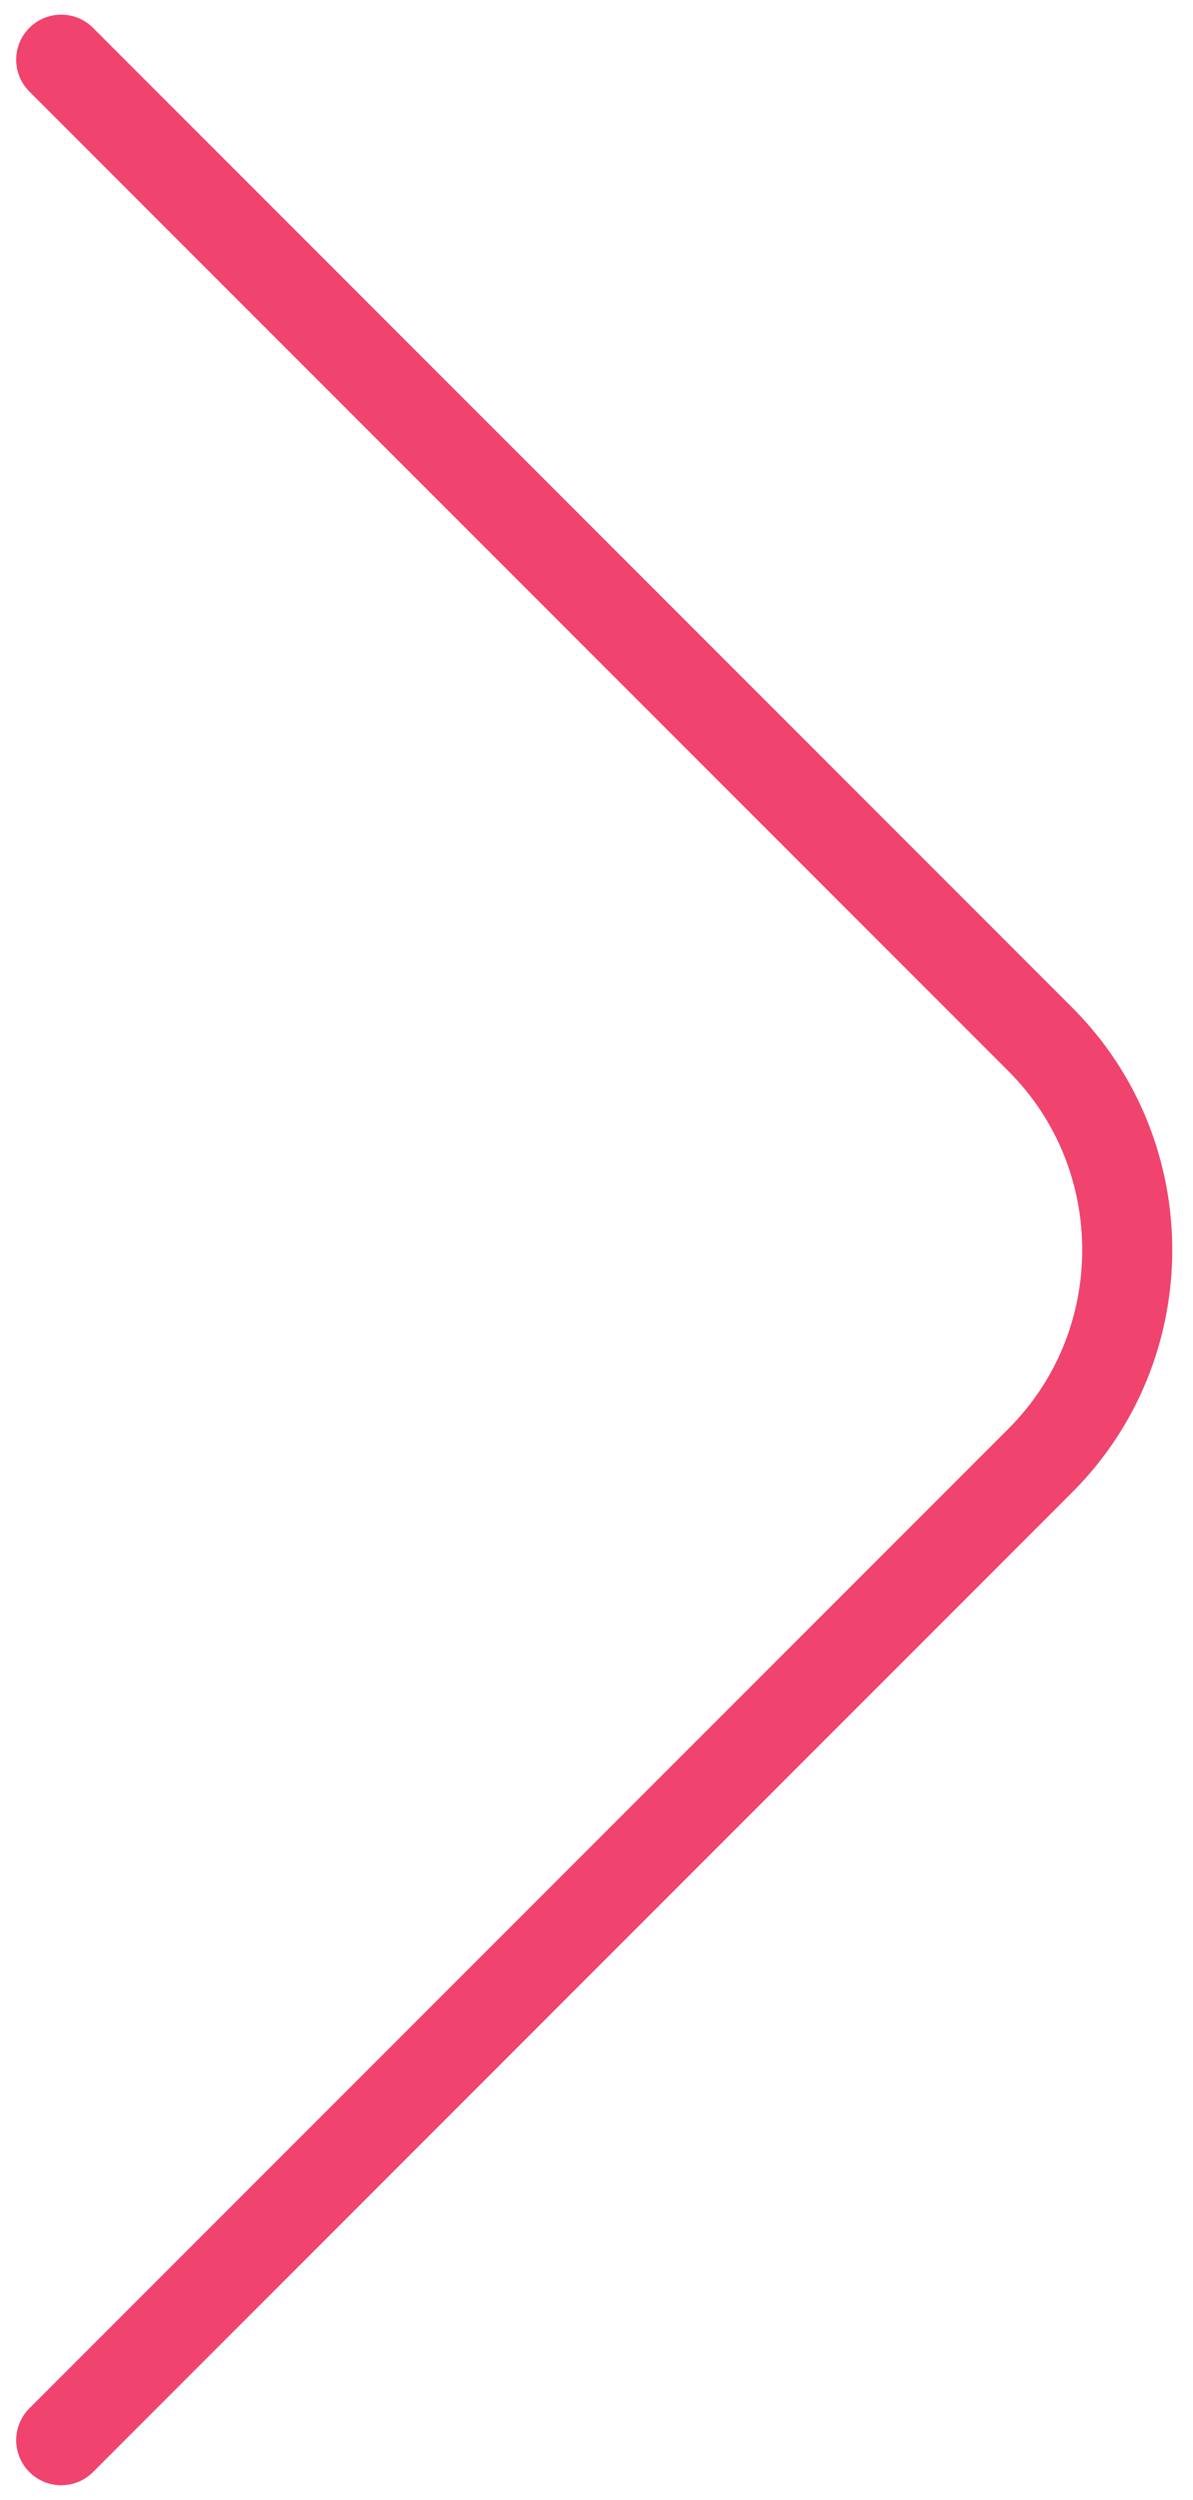
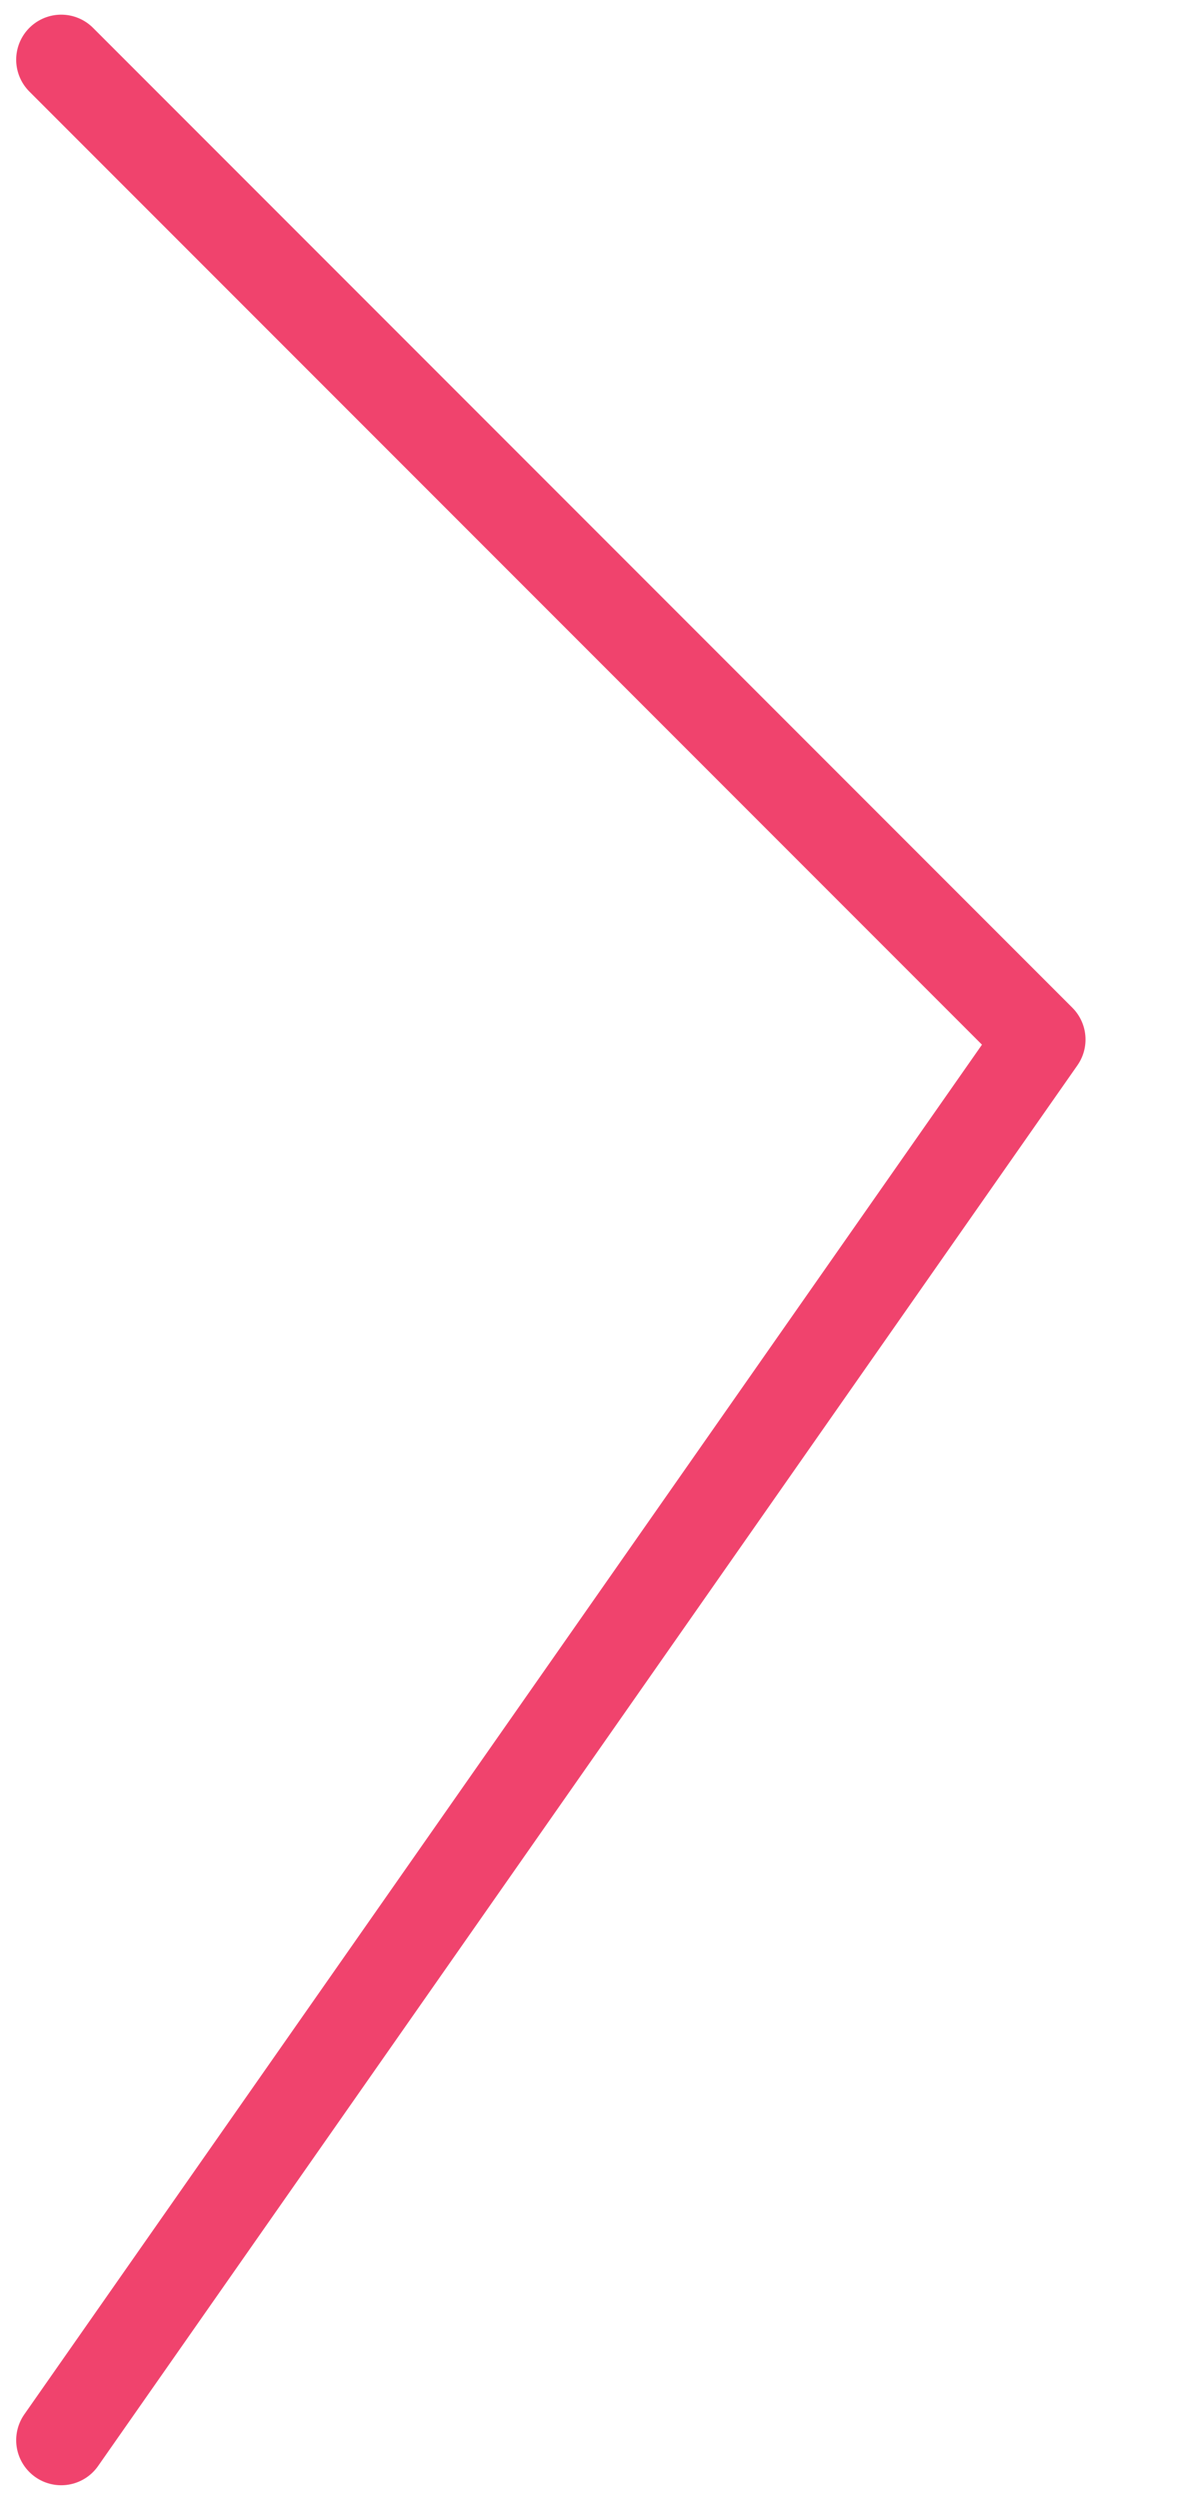
<svg xmlns="http://www.w3.org/2000/svg" width="53" height="111" viewBox="0 0 53 111" fill="none">
-   <path d="M2.719 2.651L46.225 46.157C51.363 51.295 51.363 59.703 46.225 64.841L2.719 108.348" stroke="#F0436D" stroke-width="4" stroke-miterlimit="10" stroke-linecap="round" stroke-linejoin="round" />
+   <path d="M2.719 2.651L46.225 46.157L2.719 108.348" stroke="#F0436D" stroke-width="4" stroke-miterlimit="10" stroke-linecap="round" stroke-linejoin="round" />
</svg>